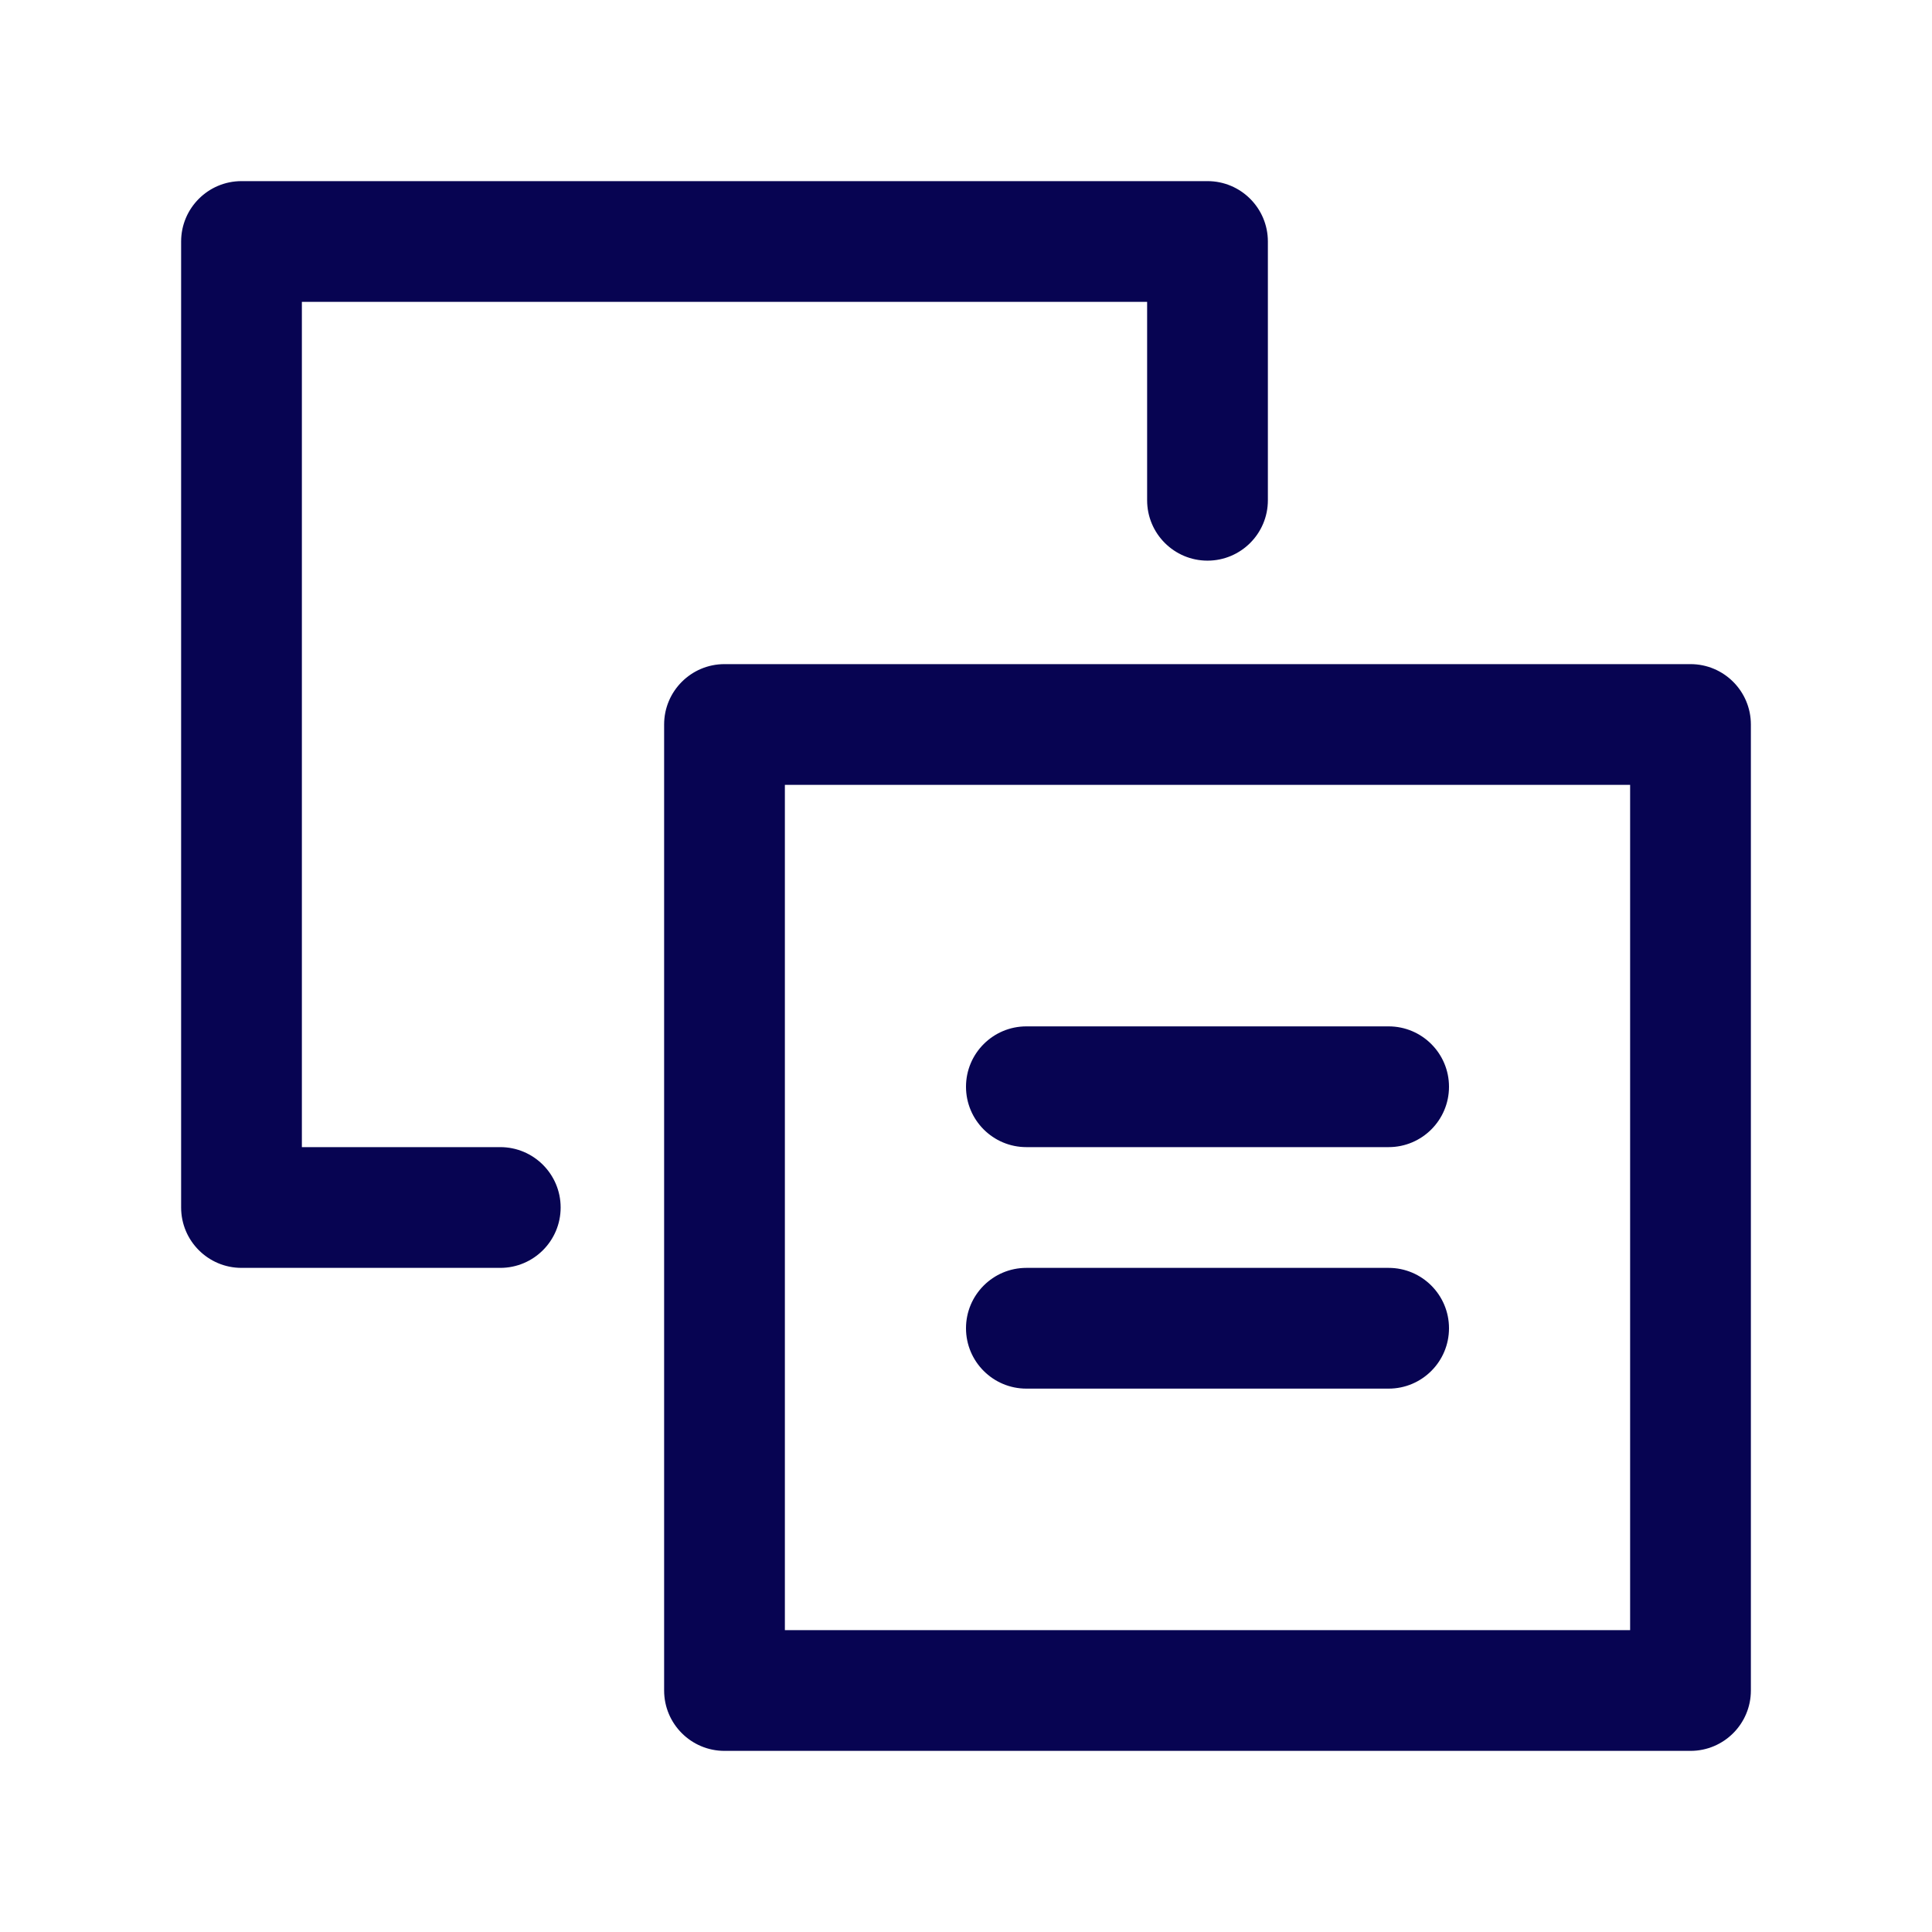
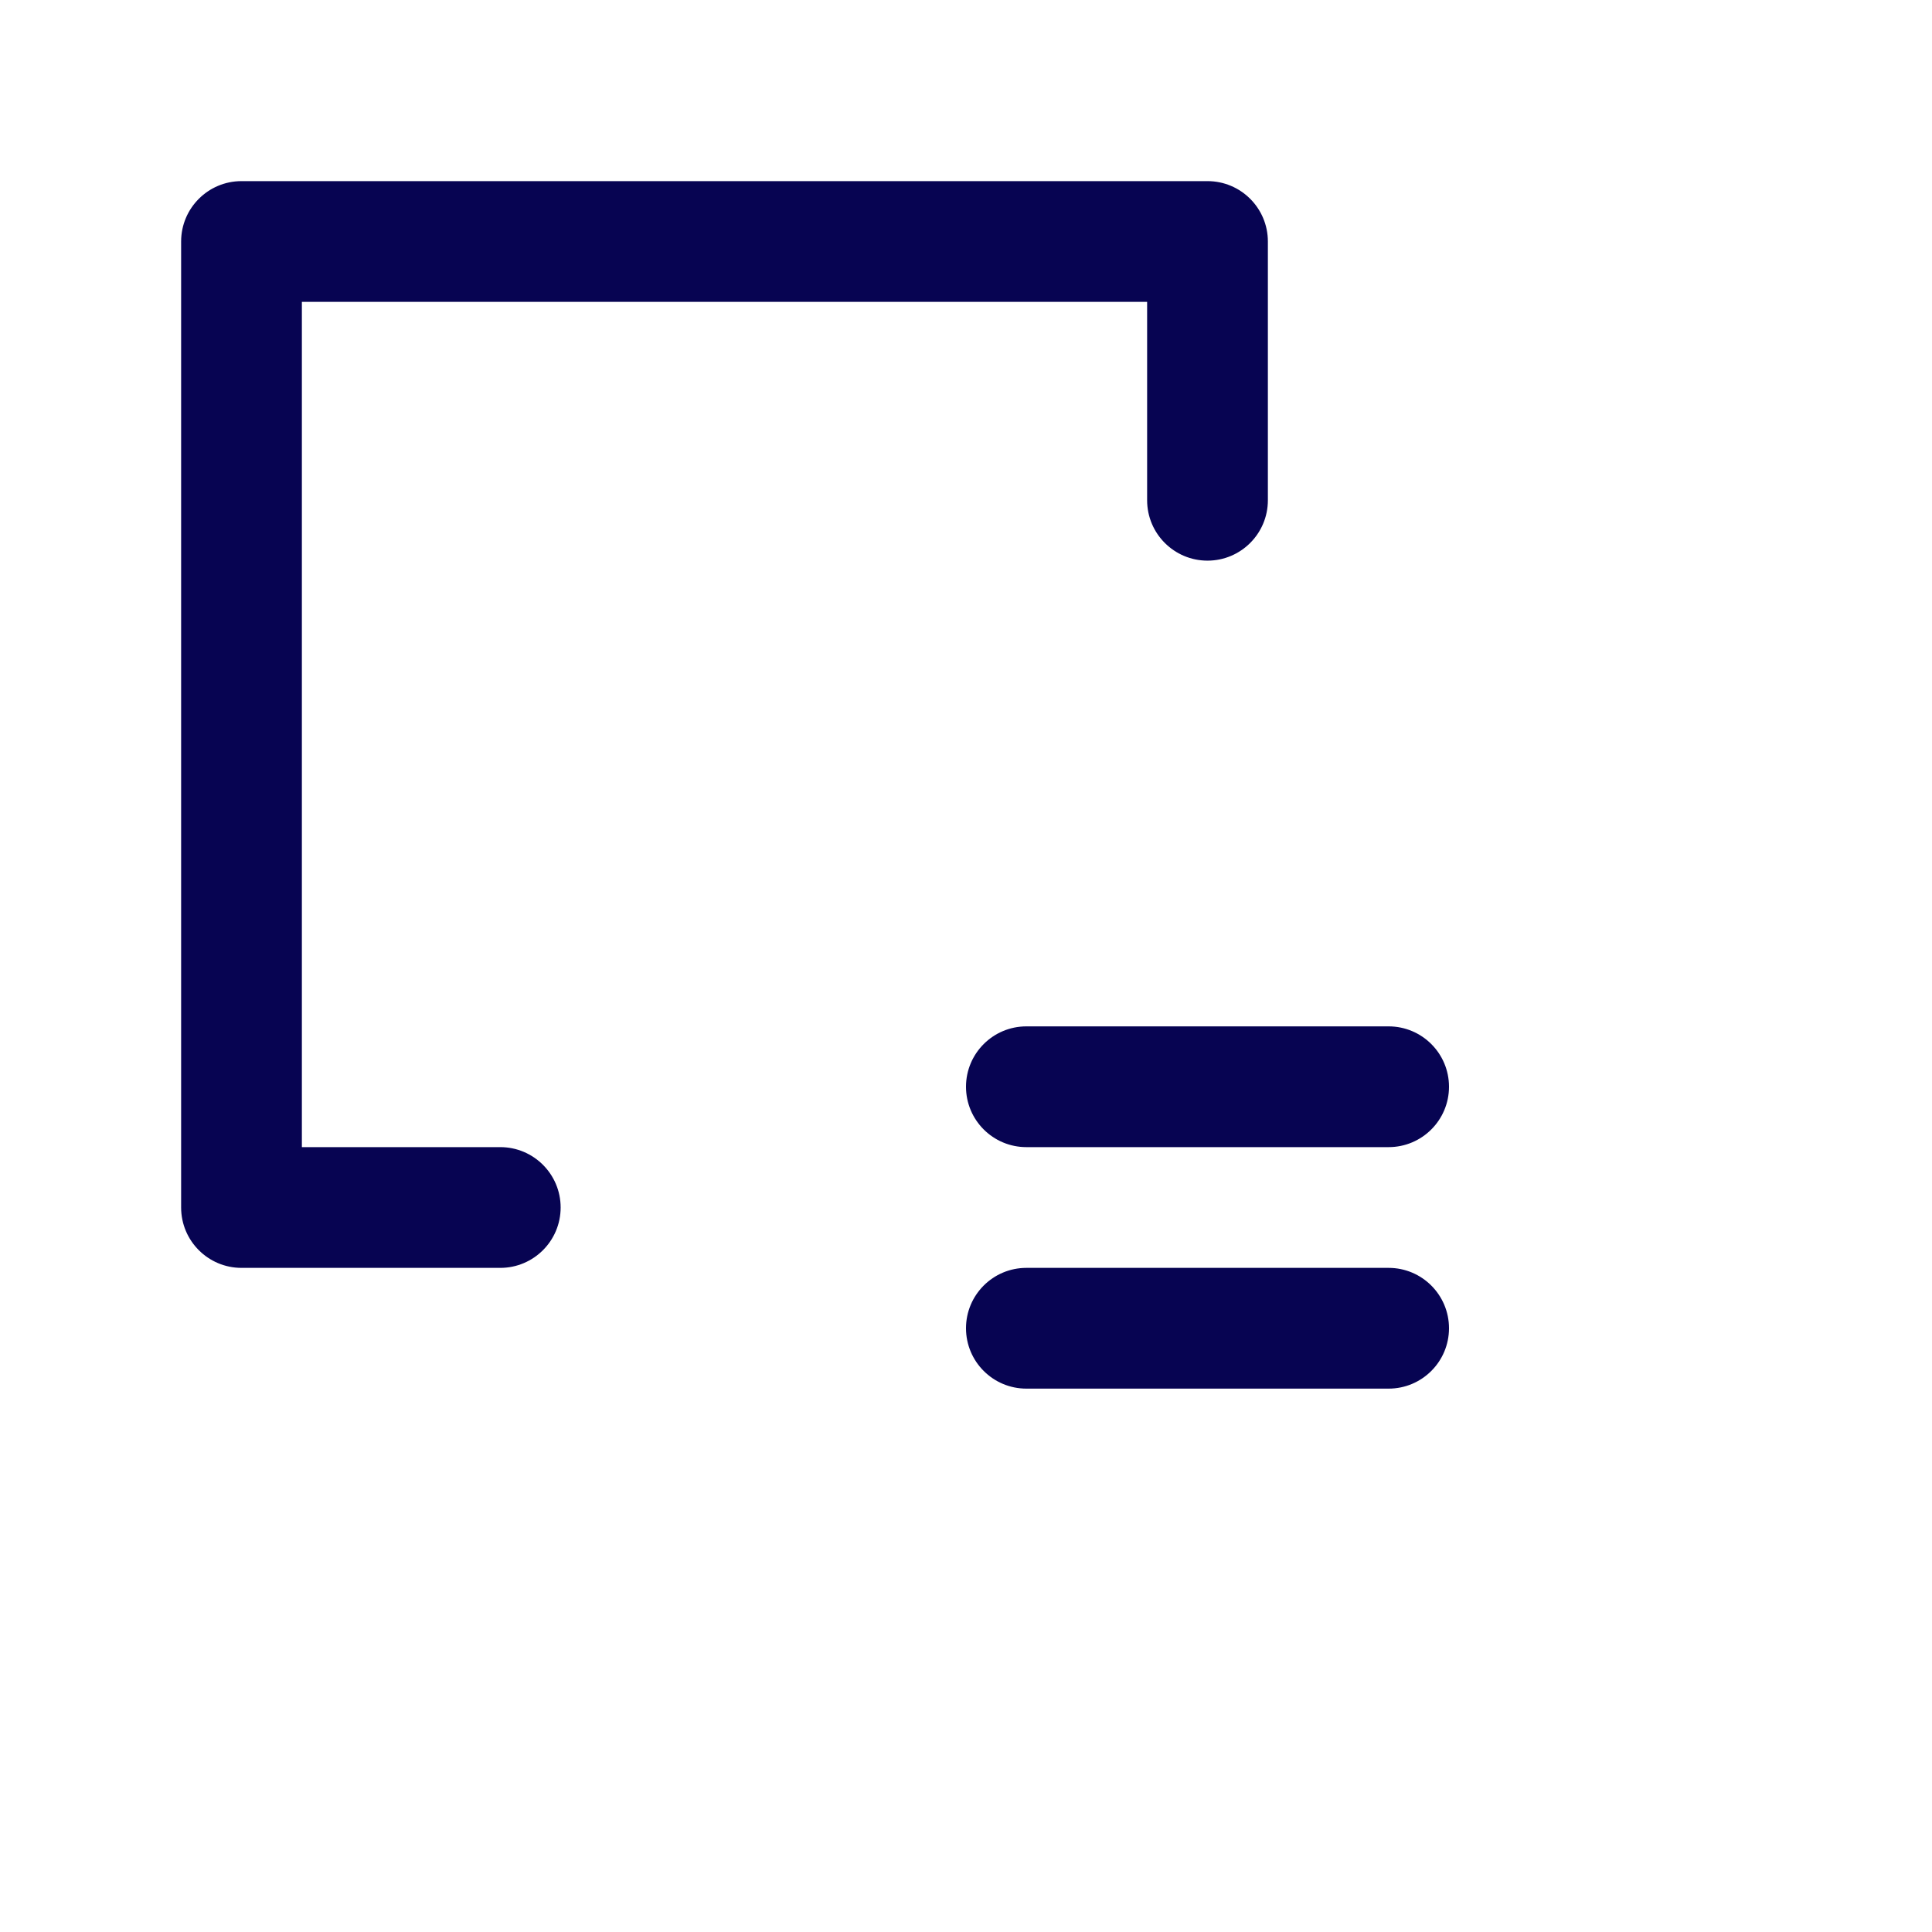
<svg xmlns="http://www.w3.org/2000/svg" width="32" height="32" viewBox="0 0 32 32" fill="none">
  <path d="M4 3C3.448 3 3 3.448 3 4V20C3 20.552 3.448 21 4 21H8.286C8.838 21 9.286 20.552 9.286 20C9.286 19.448 8.838 19 8.286 19H5V5H19V8.286C19 8.838 19.448 9.286 20 9.286C20.552 9.286 21 8.838 21 8.286V4C21 3.448 20.552 3 20 3H4Z" fill="#070452" />
  <path d="M16 18C16 17.448 16.448 17 17 17L23 17C23.552 17 24 17.448 24 18C24 18.552 23.552 19 23 19H17C16.448 19 16 18.552 16 18Z" fill="#070452" />
  <path d="M17 21C16.448 21 16 21.448 16 22C16 22.552 16.448 23 17 23H23C23.552 23 24 22.552 24 22C24 21.448 23.552 21 23 21H17Z" fill="#070452" />
-   <path fill-rule="evenodd" clip-rule="evenodd" d="M12 11C11.448 11 11 11.448 11 12V28C11 28.552 11.448 29 12 29H28C28.552 29 29 28.552 29 28V12C29 11.448 28.552 11 28 11H12ZM13 27V13H27V27H13Z" fill="#070452" />
</svg>